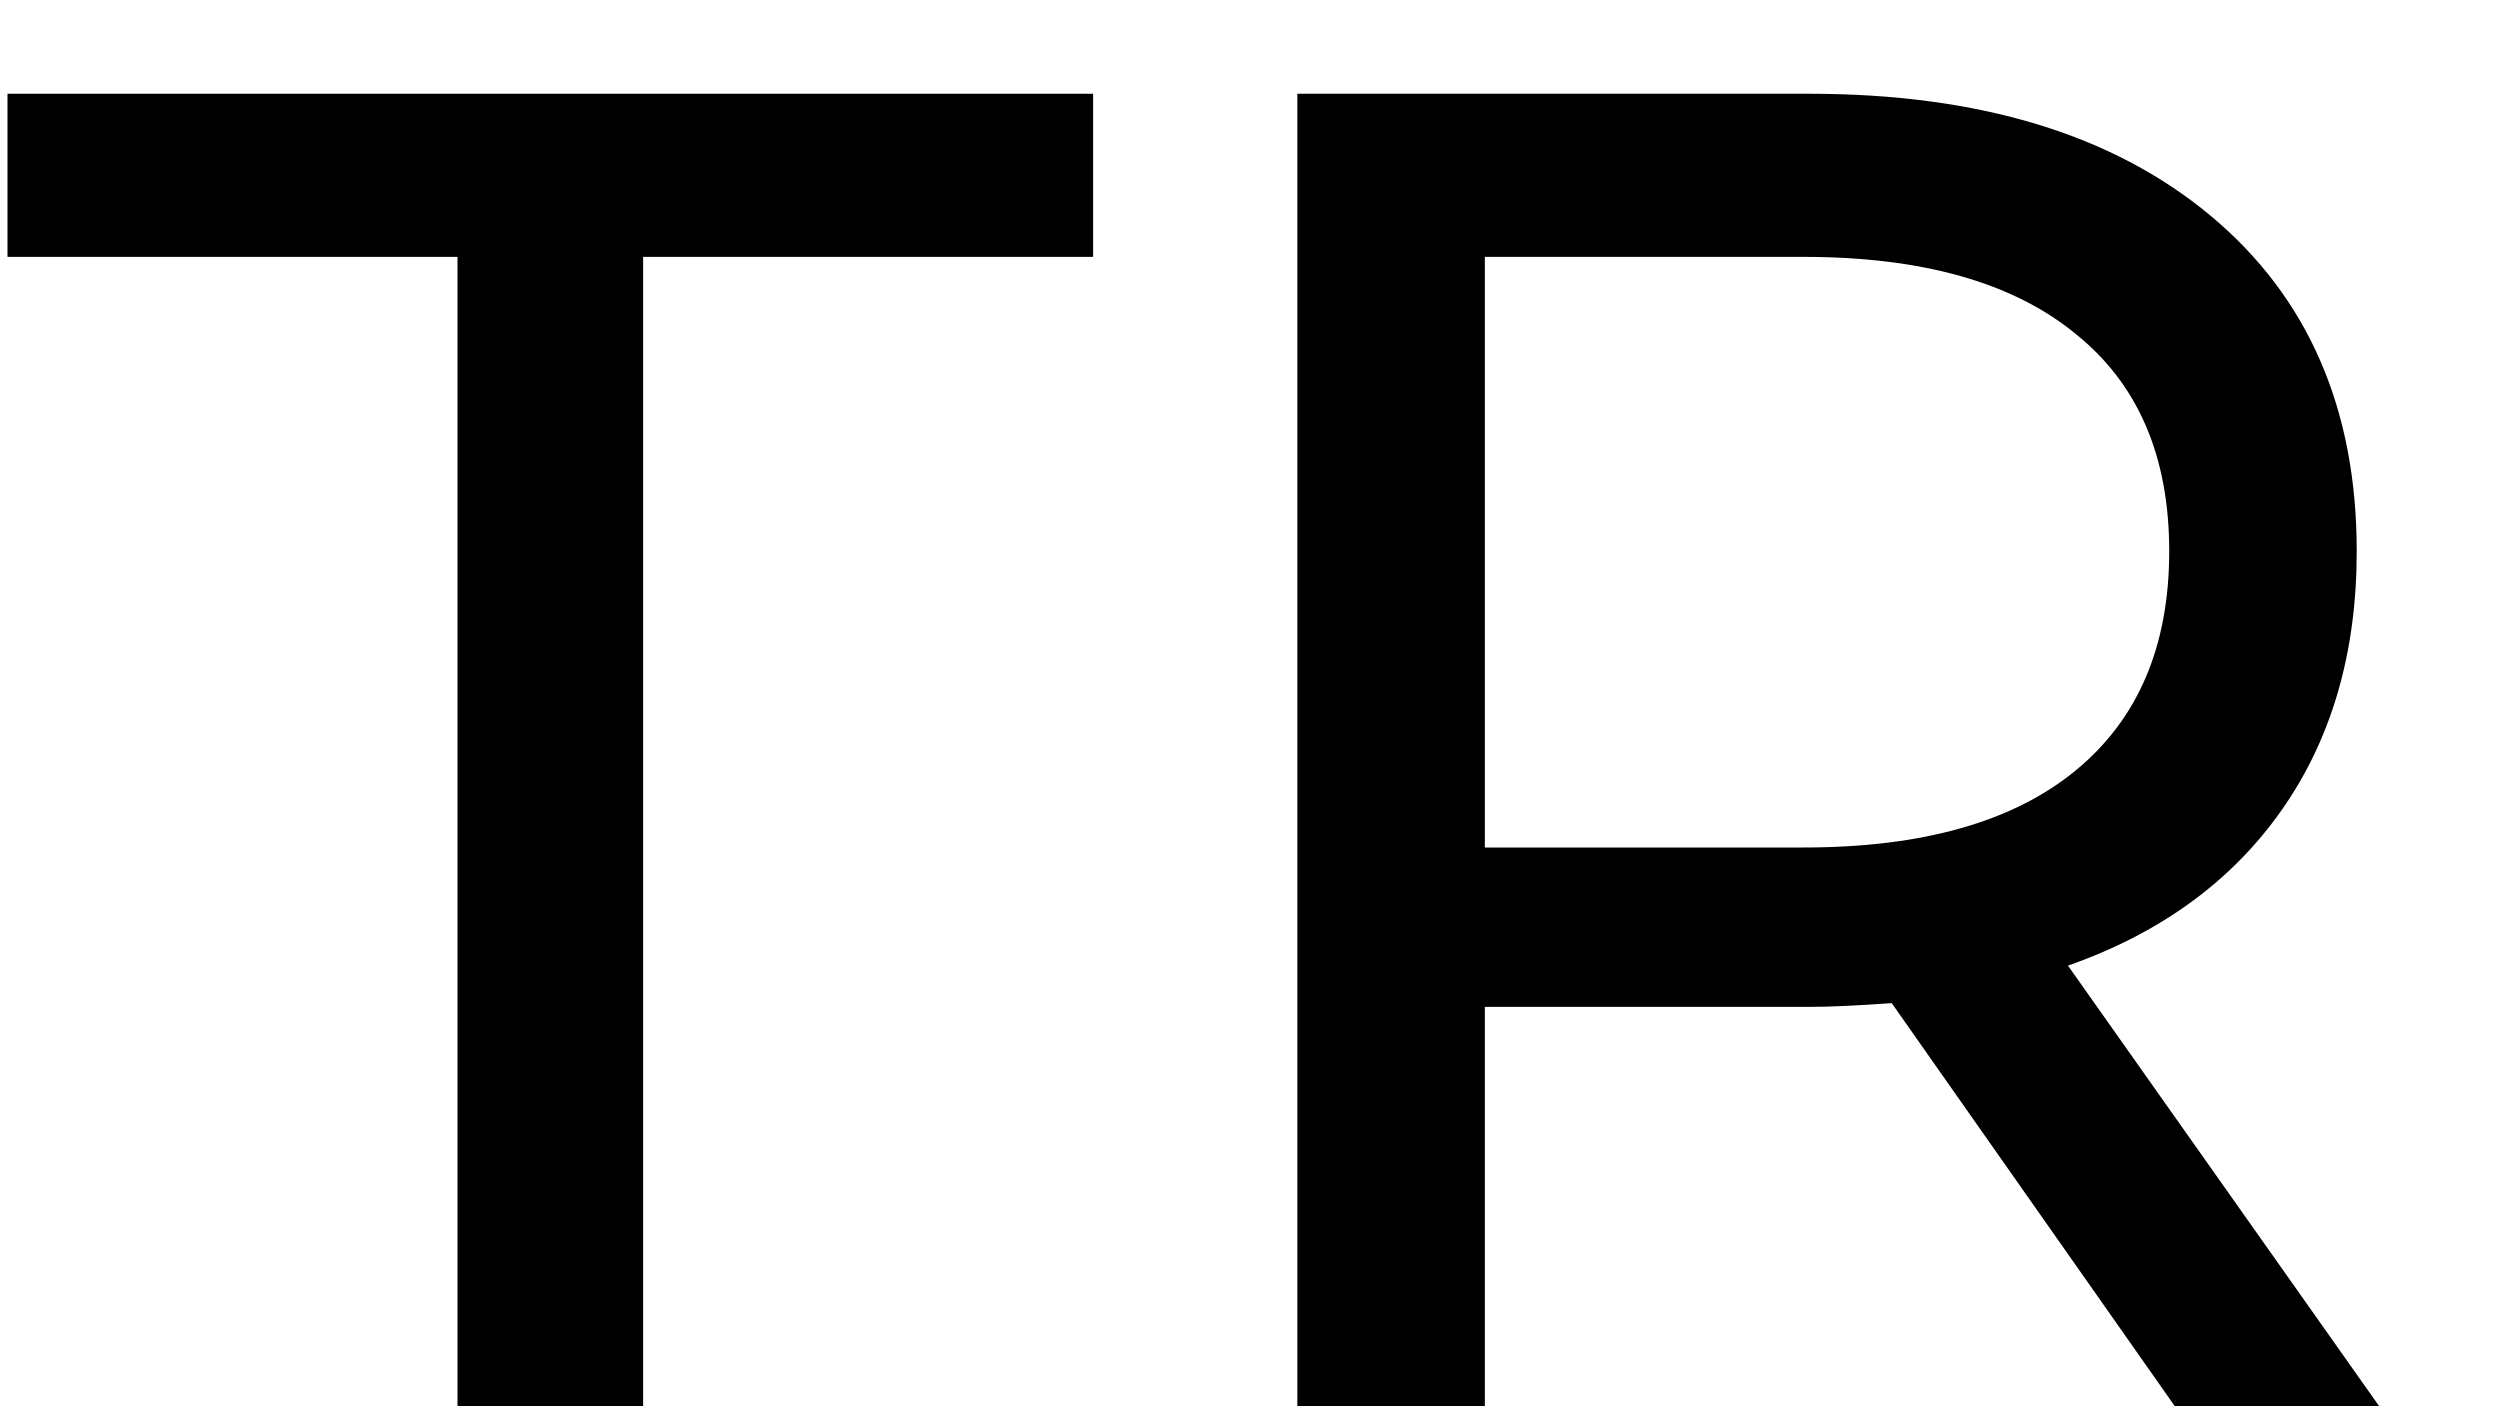
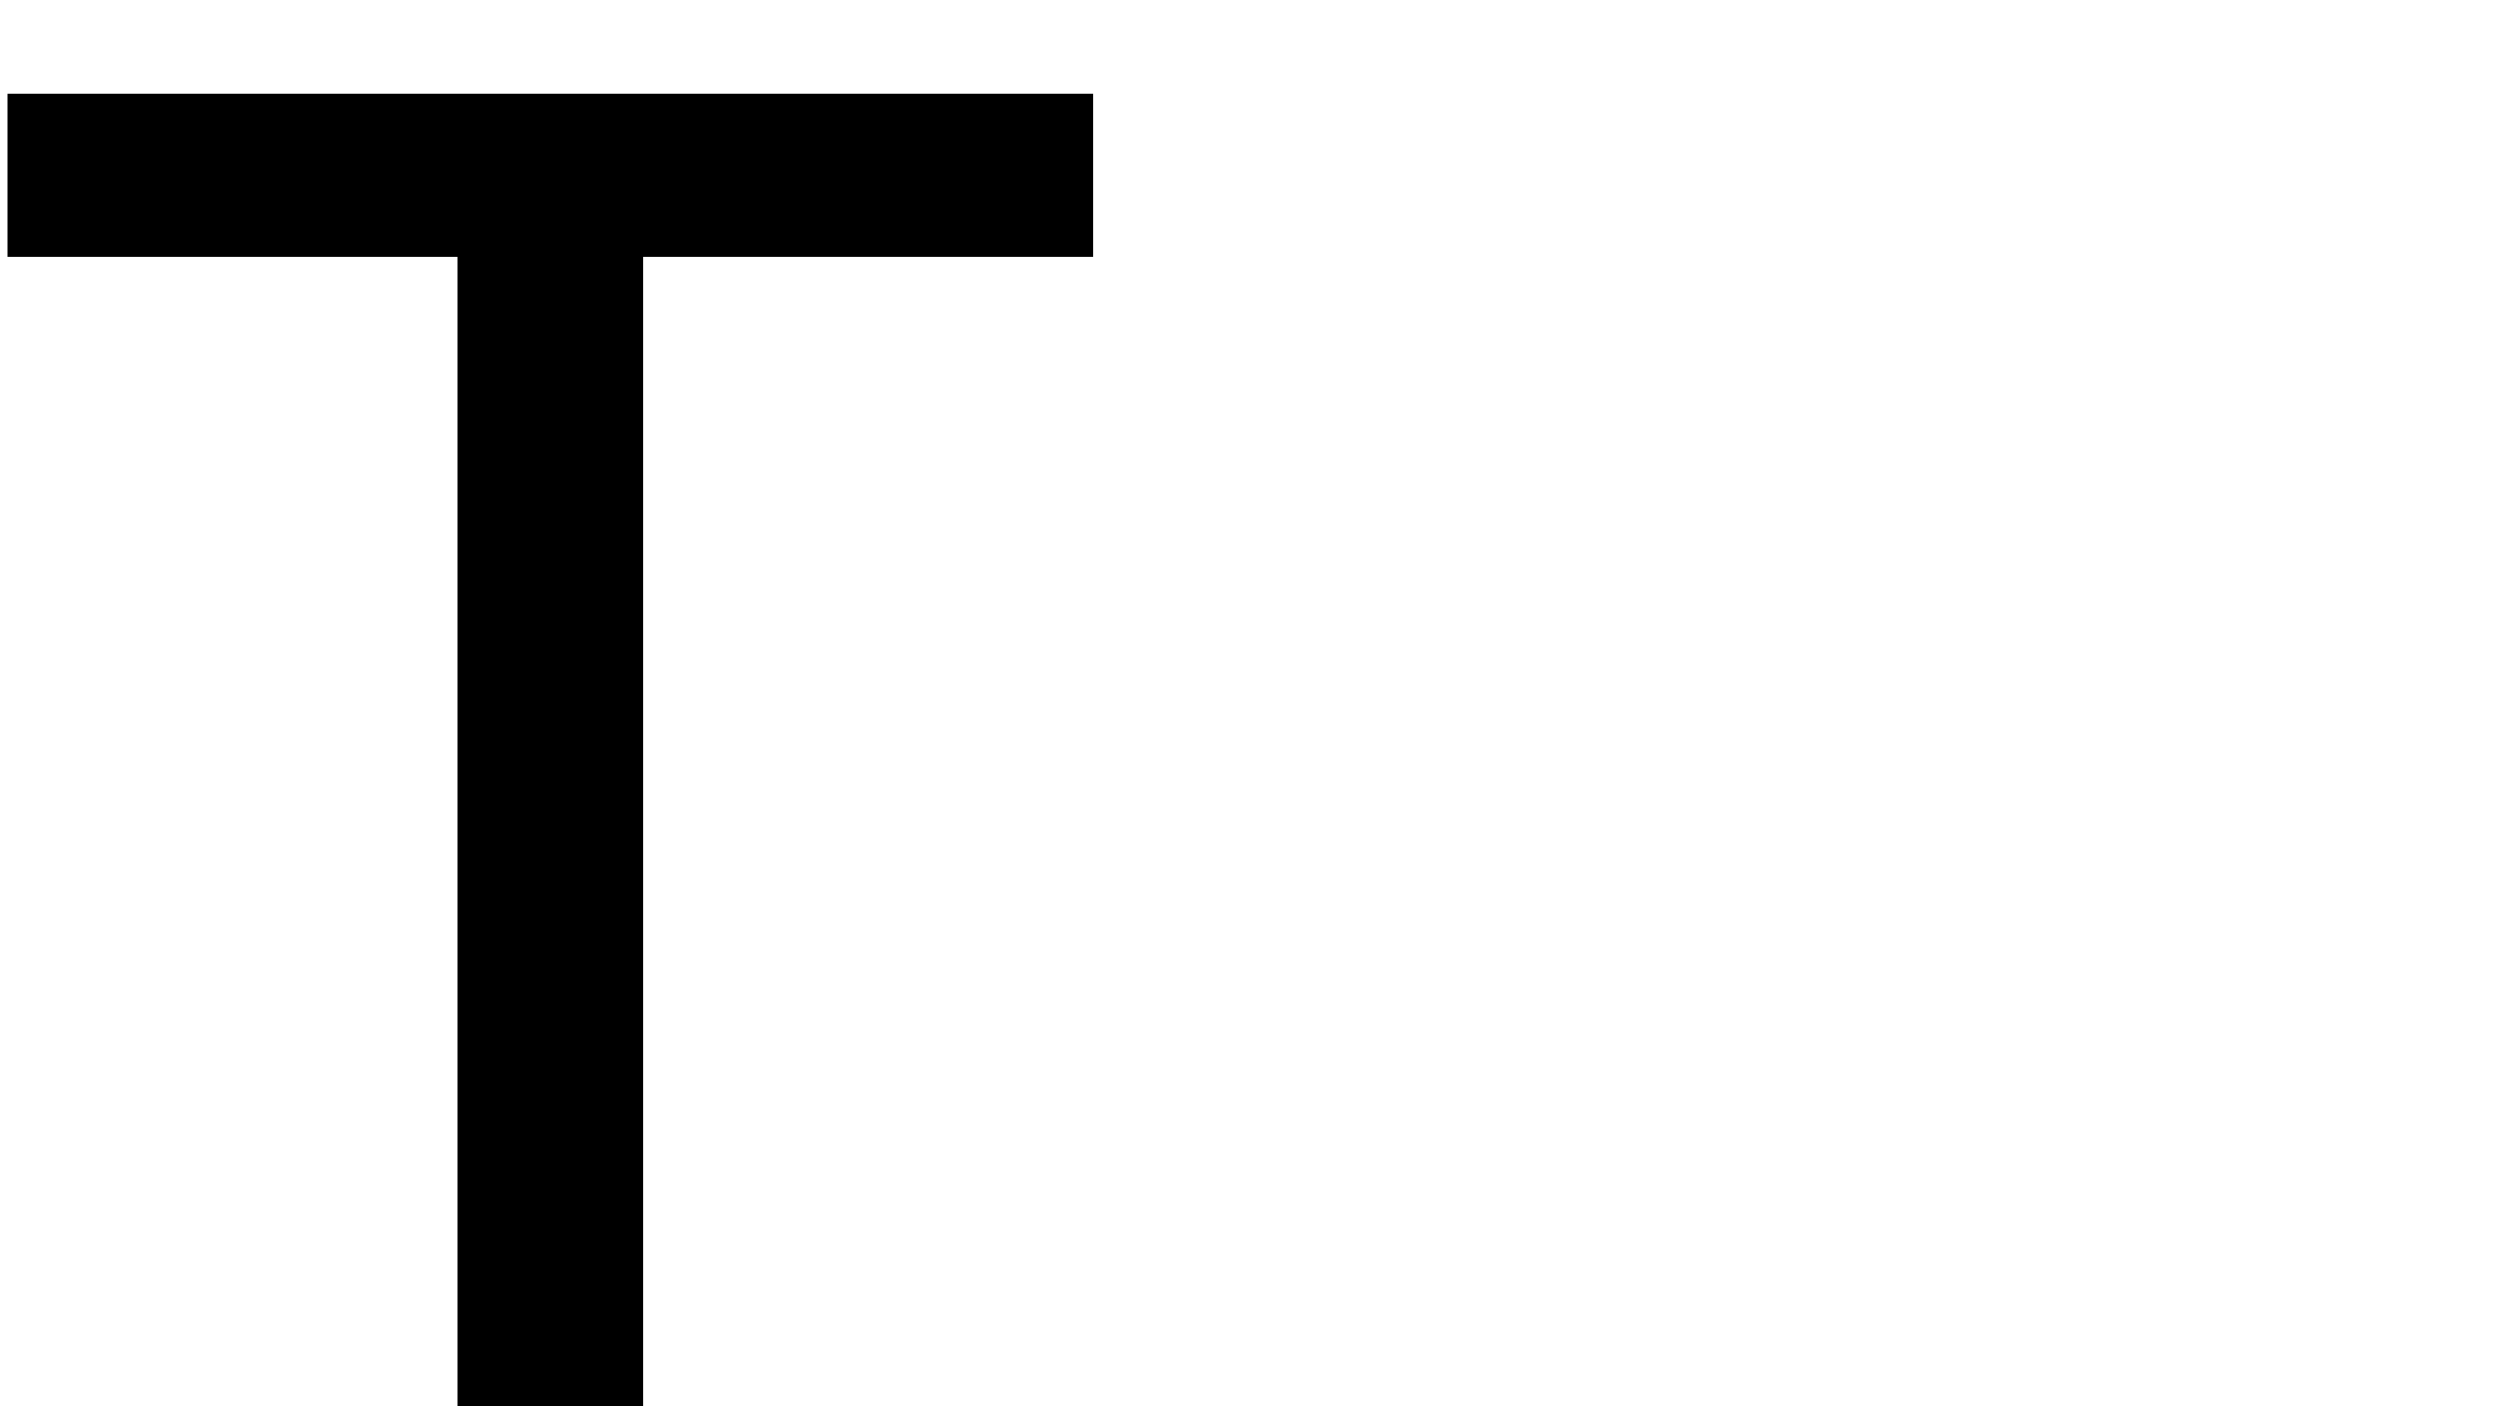
<svg xmlns="http://www.w3.org/2000/svg" width="16" height="9" viewBox="0 0 16 9" fill="none">
  <path d="M2.928 1.644H0.048V0.6H6.996V1.644H4.116V9H2.928V1.644Z" fill="black" />
-   <path d="M13.919 9L12.107 6.42C11.883 6.436 11.707 6.444 11.579 6.444H9.503V9H8.303V0.6H11.579C12.667 0.6 13.523 0.86 14.147 1.38C14.771 1.9 15.083 2.616 15.083 3.528C15.083 4.176 14.923 4.728 14.603 5.184C14.283 5.64 13.827 5.972 13.235 6.18L15.227 9H13.919ZM11.543 5.424C12.303 5.424 12.883 5.26 13.283 4.932C13.683 4.604 13.883 4.136 13.883 3.528C13.883 2.92 13.683 2.456 13.283 2.136C12.883 1.808 12.303 1.644 11.543 1.644H9.503V5.424H11.543Z" fill="black" />
</svg>